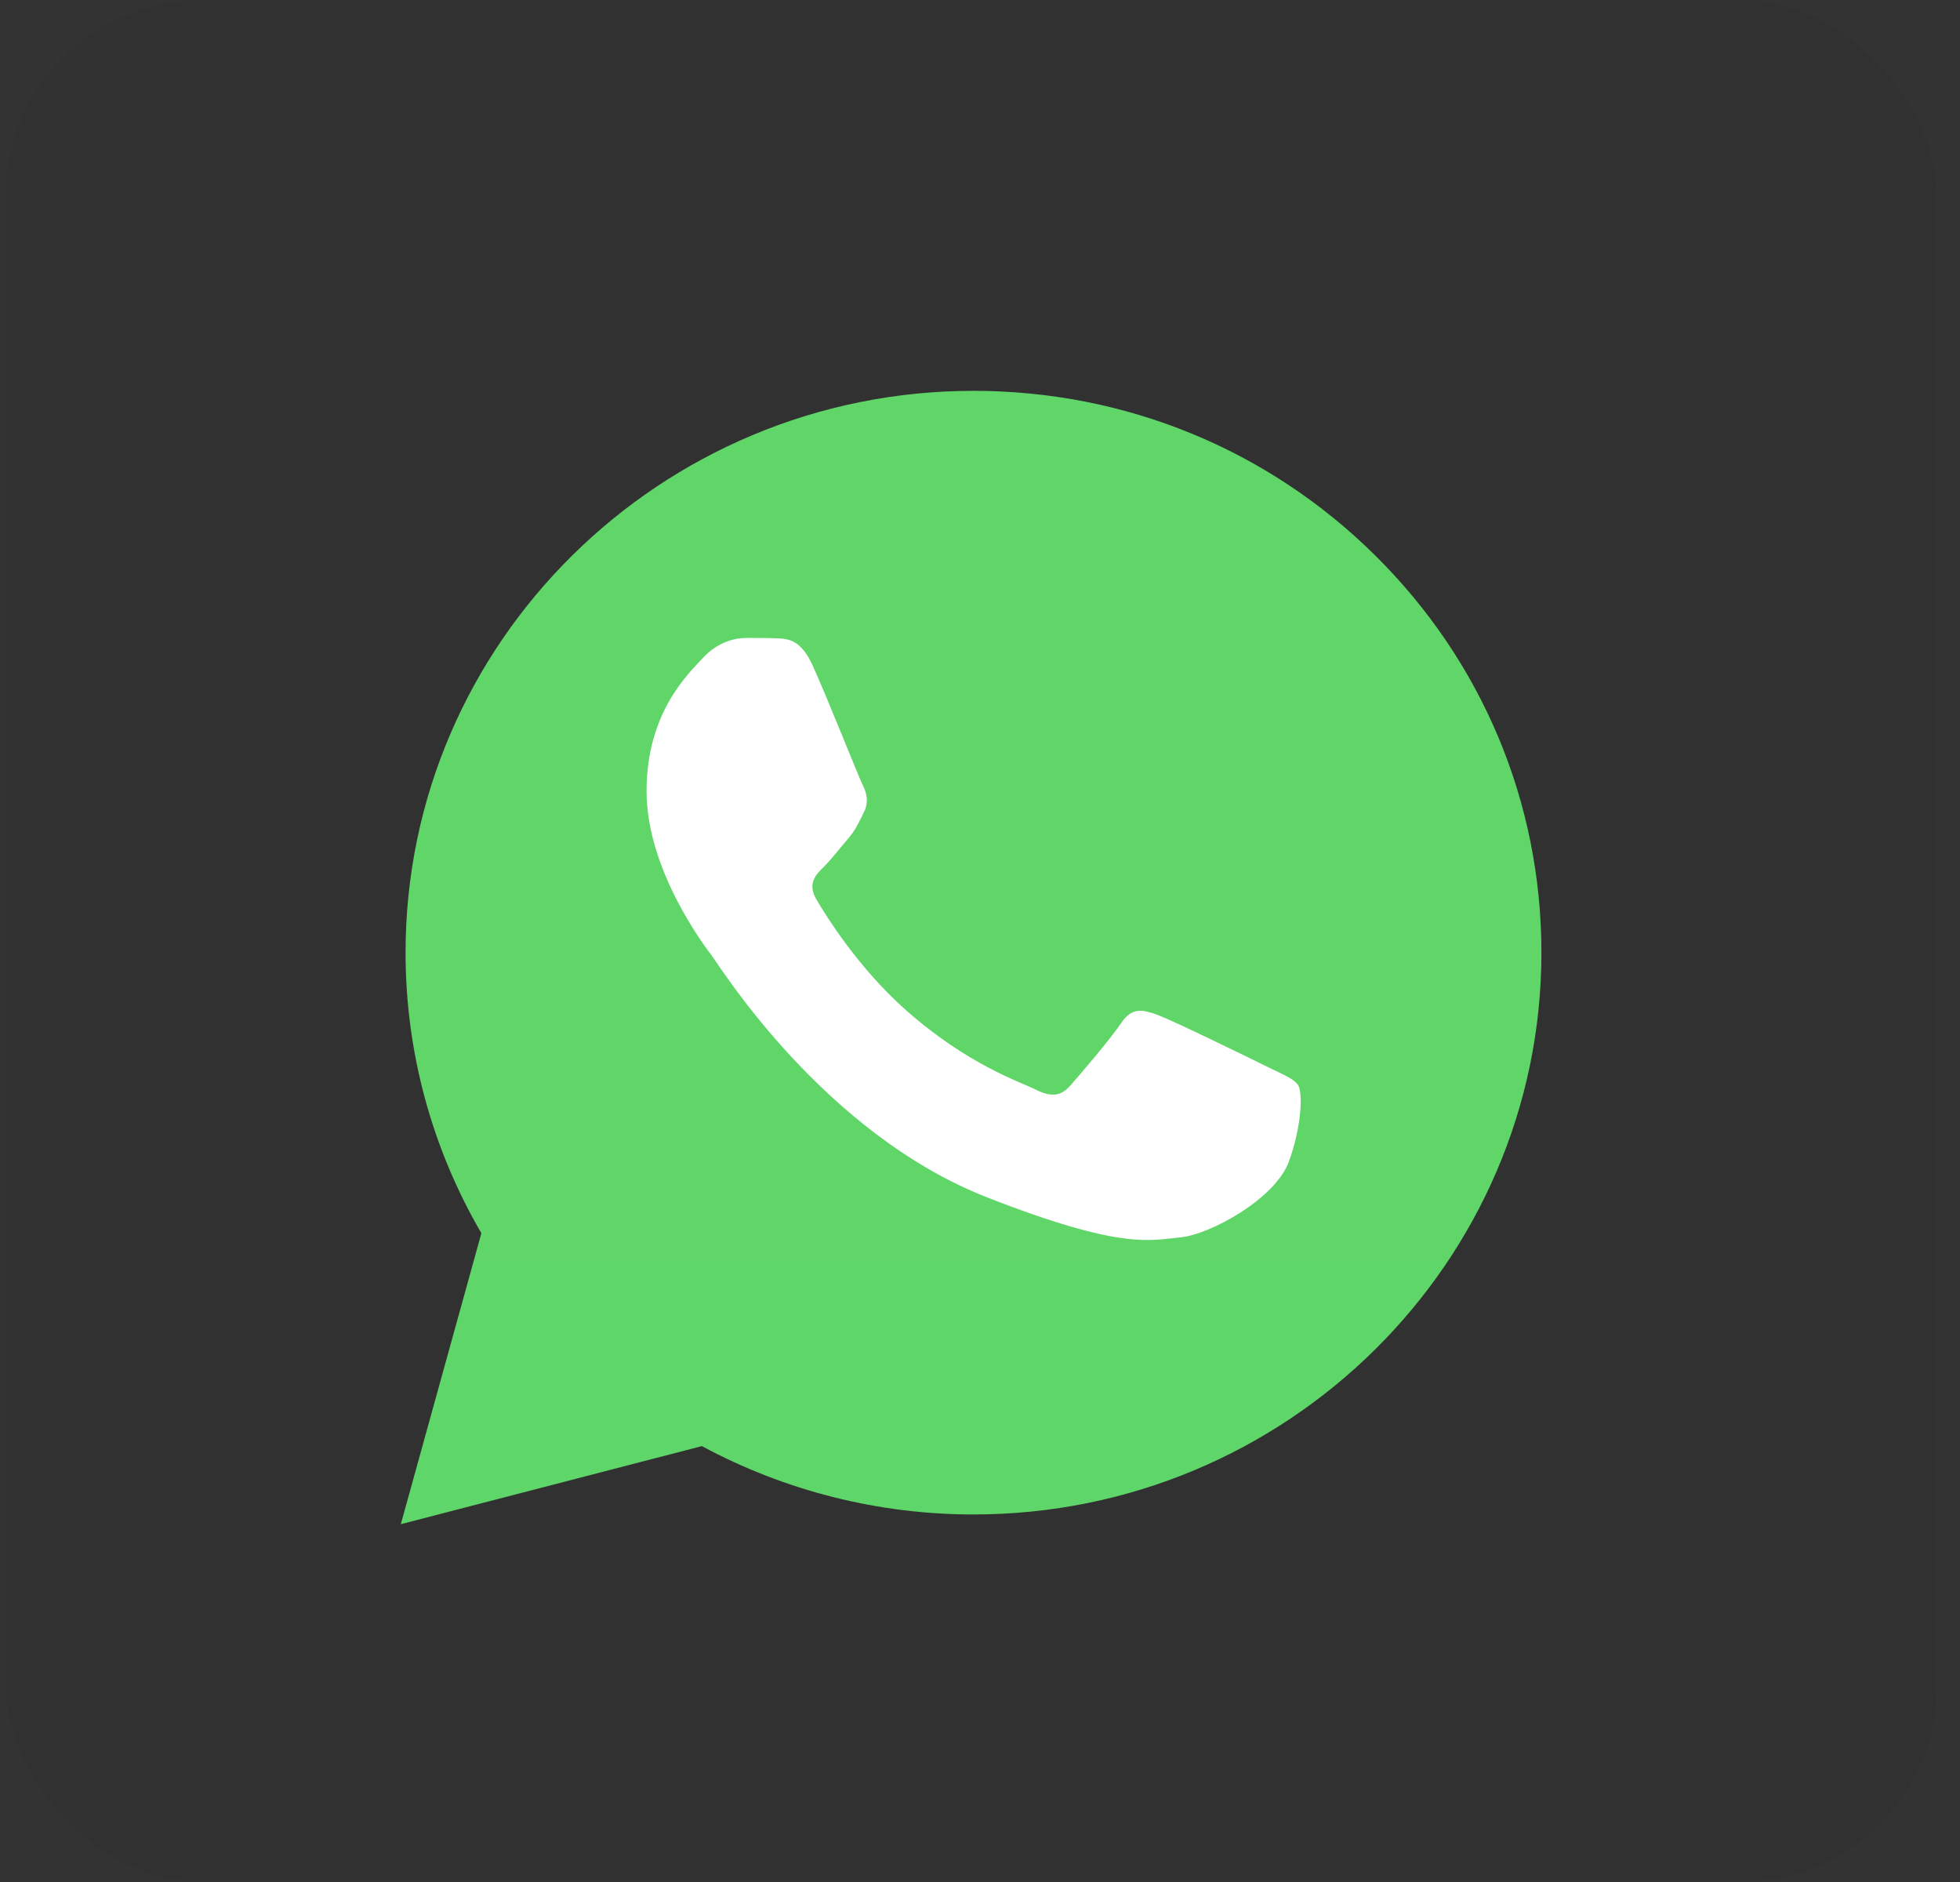
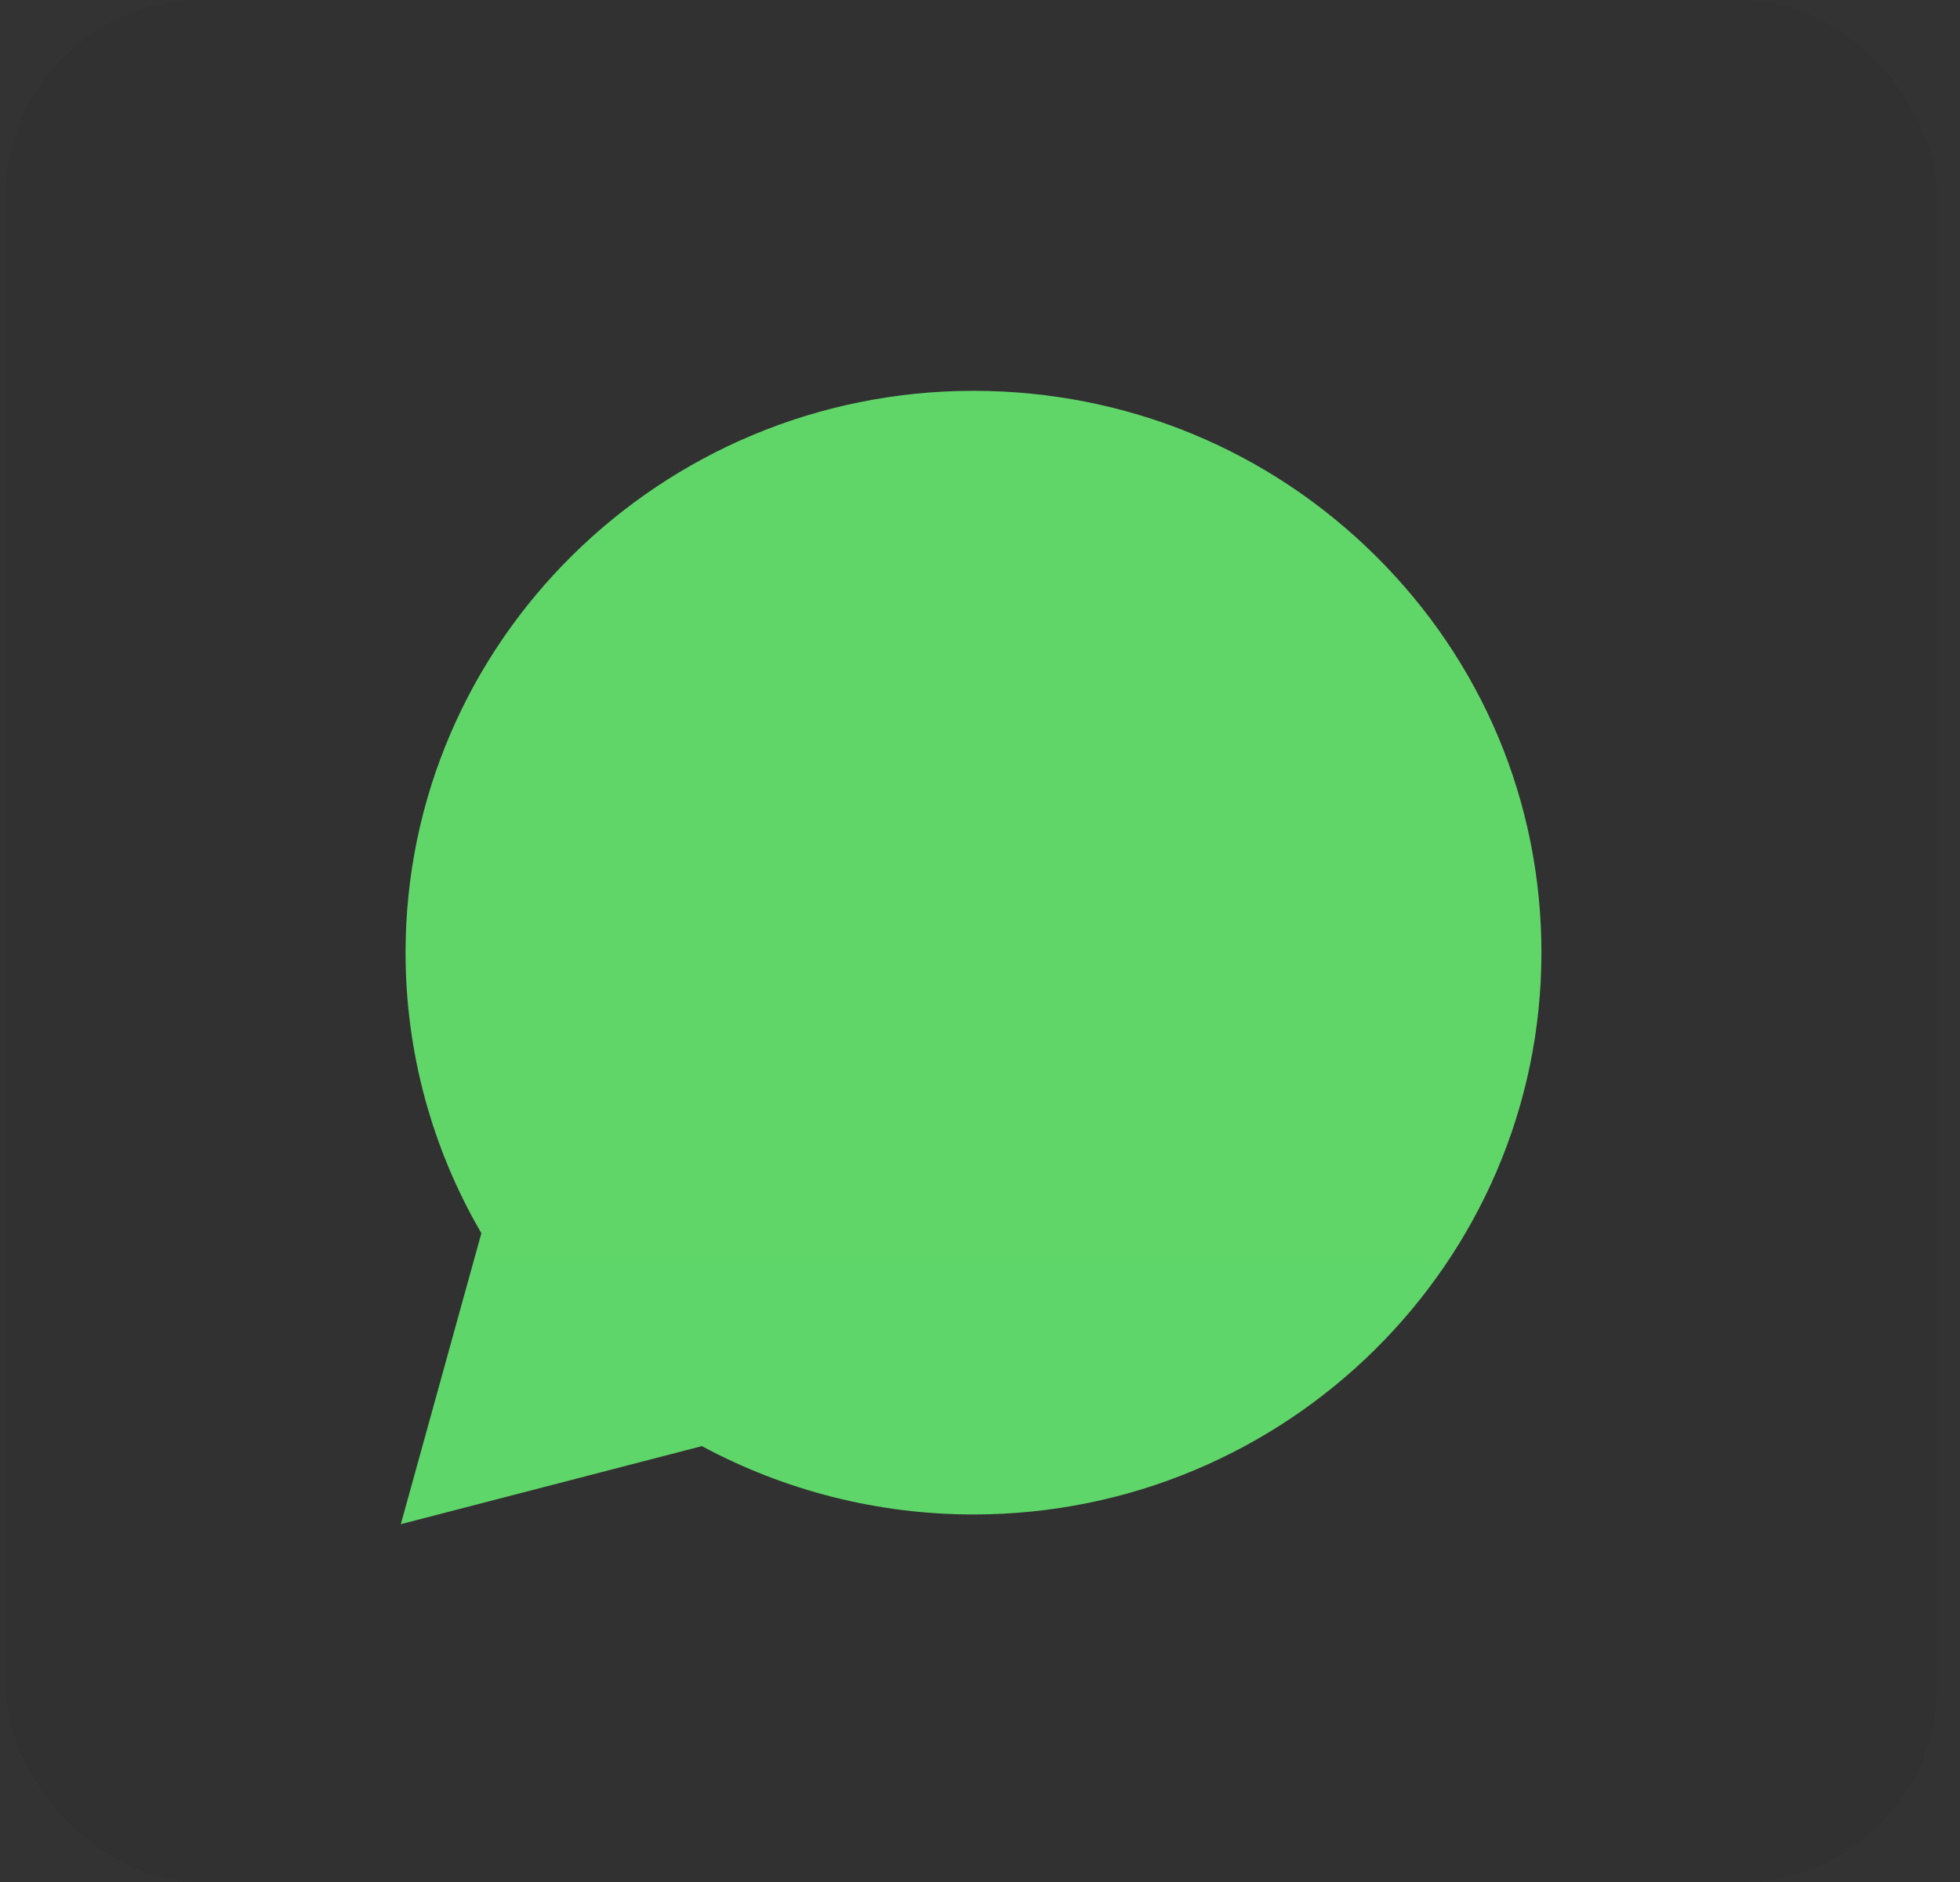
<svg xmlns="http://www.w3.org/2000/svg" width="50" height="48" viewBox="0 0 50 48" fill="none">
  <rect x="0" y="0" width="50" height="48" fill="#333333" stroke="none" />
  <rect x="0.148" width="49.263" height="48" rx="5" fill="black" fill-opacity="0.05" />
  <path d="M10.346 24.291C10.345 26.815 11.012 29.279 12.28 31.452L10.225 38.874L17.905 36.883C20.029 38.026 22.41 38.626 24.828 38.626H24.835C32.819 38.626 39.319 32.2 39.322 24.302C39.324 20.475 37.818 16.876 35.083 14.168C32.348 11.461 28.71 9.969 24.834 9.968C16.849 9.968 10.349 16.393 10.346 24.291" fill="url(#paint0_linear_13_2419)" />
-   <path d="M20.736 16.984C20.429 16.306 20.105 16.292 19.813 16.28C19.573 16.27 19.299 16.271 19.026 16.271C18.752 16.271 18.307 16.373 17.931 16.78C17.555 17.188 16.494 18.174 16.494 20.178C16.494 22.182 17.965 24.119 18.17 24.391C18.376 24.663 21.011 28.907 25.184 30.54C28.652 31.897 29.357 31.627 30.11 31.559C30.863 31.491 32.539 30.574 32.881 29.622C33.224 28.671 33.224 27.856 33.121 27.686C33.018 27.516 32.745 27.414 32.334 27.21C31.923 27.007 29.905 26.021 29.529 25.885C29.152 25.749 28.878 25.681 28.605 26.089C28.331 26.497 27.545 27.414 27.305 27.686C27.066 27.958 26.826 27.992 26.416 27.788C26.005 27.584 24.683 27.154 23.114 25.766C21.893 24.687 21.069 23.353 20.83 22.945C20.59 22.538 20.804 22.317 21.01 22.114C21.195 21.932 21.421 21.639 21.626 21.401C21.831 21.163 21.899 20.993 22.036 20.721C22.173 20.45 22.105 20.212 22.002 20.008C21.899 19.804 21.102 17.79 20.736 16.984Z" fill="white" />
  <defs>
    <linearGradient id="paint0_linear_13_2419" x1="1465.12" y1="2900.61" x2="1465.12" y2="9.968" gradientUnits="userSpaceOnUse">
      <stop stop-color="#1FAF38" />
      <stop offset="1" stop-color="#60D669" />
    </linearGradient>
  </defs>
</svg>